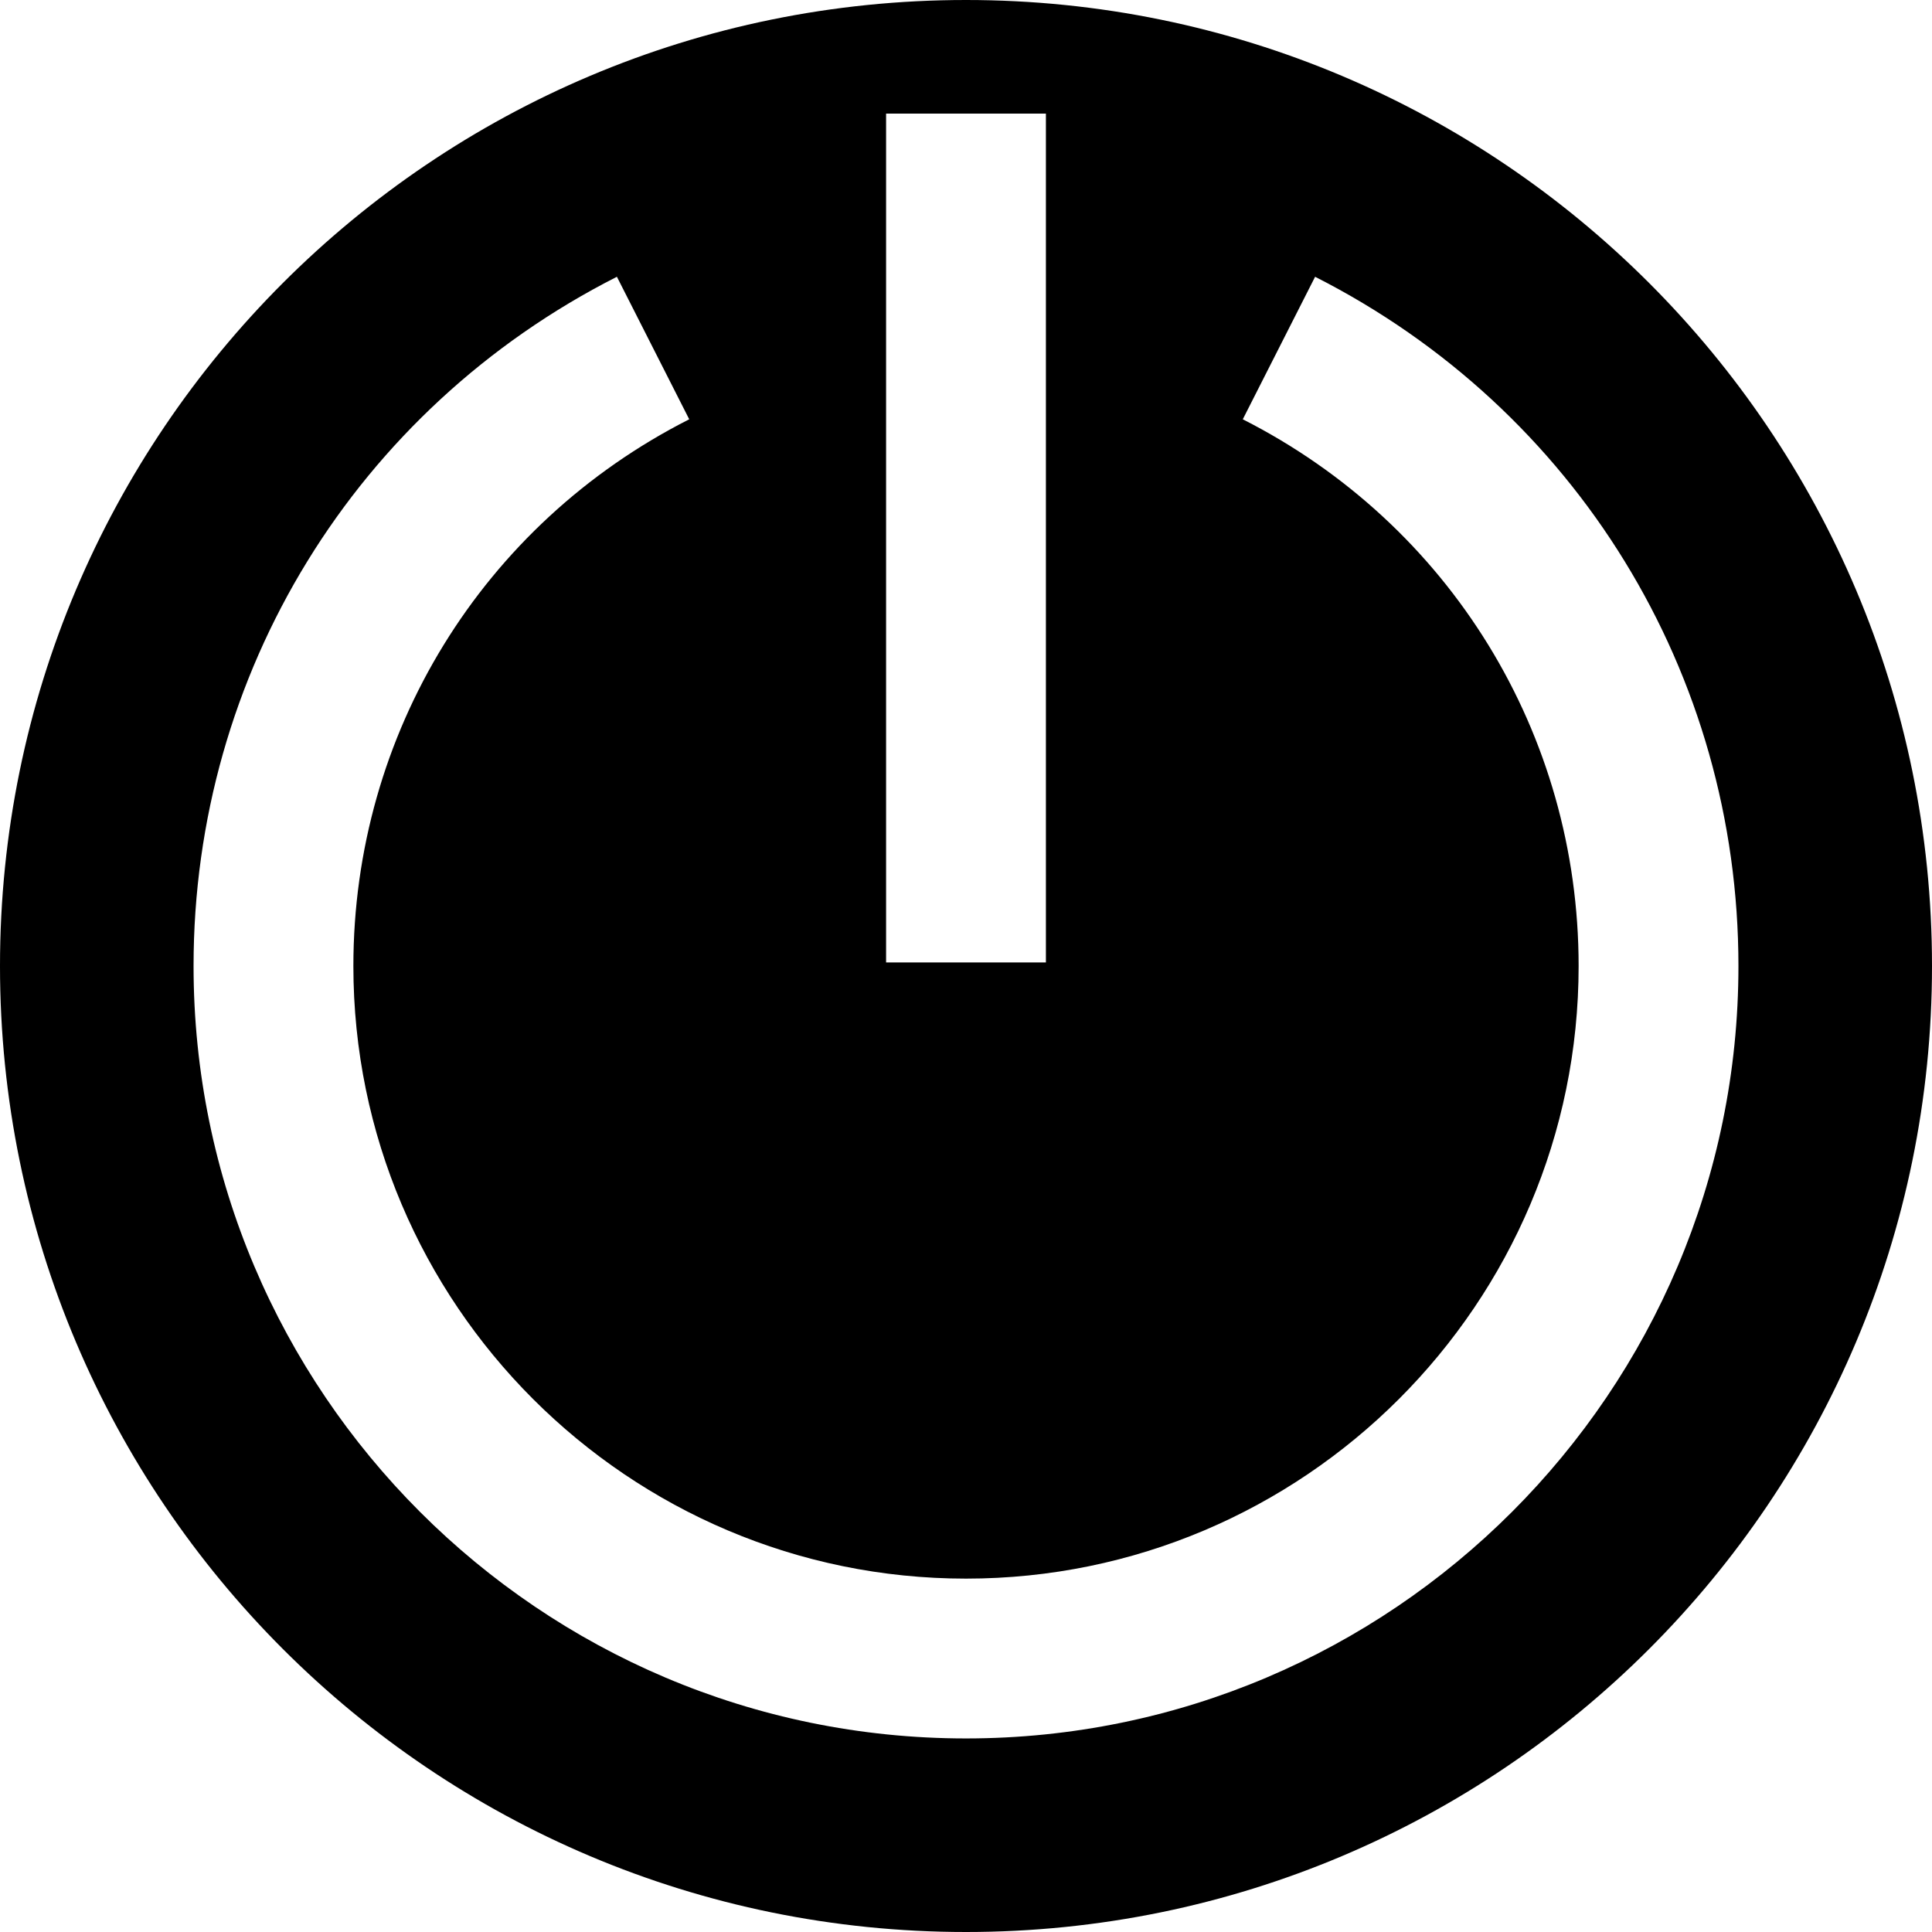
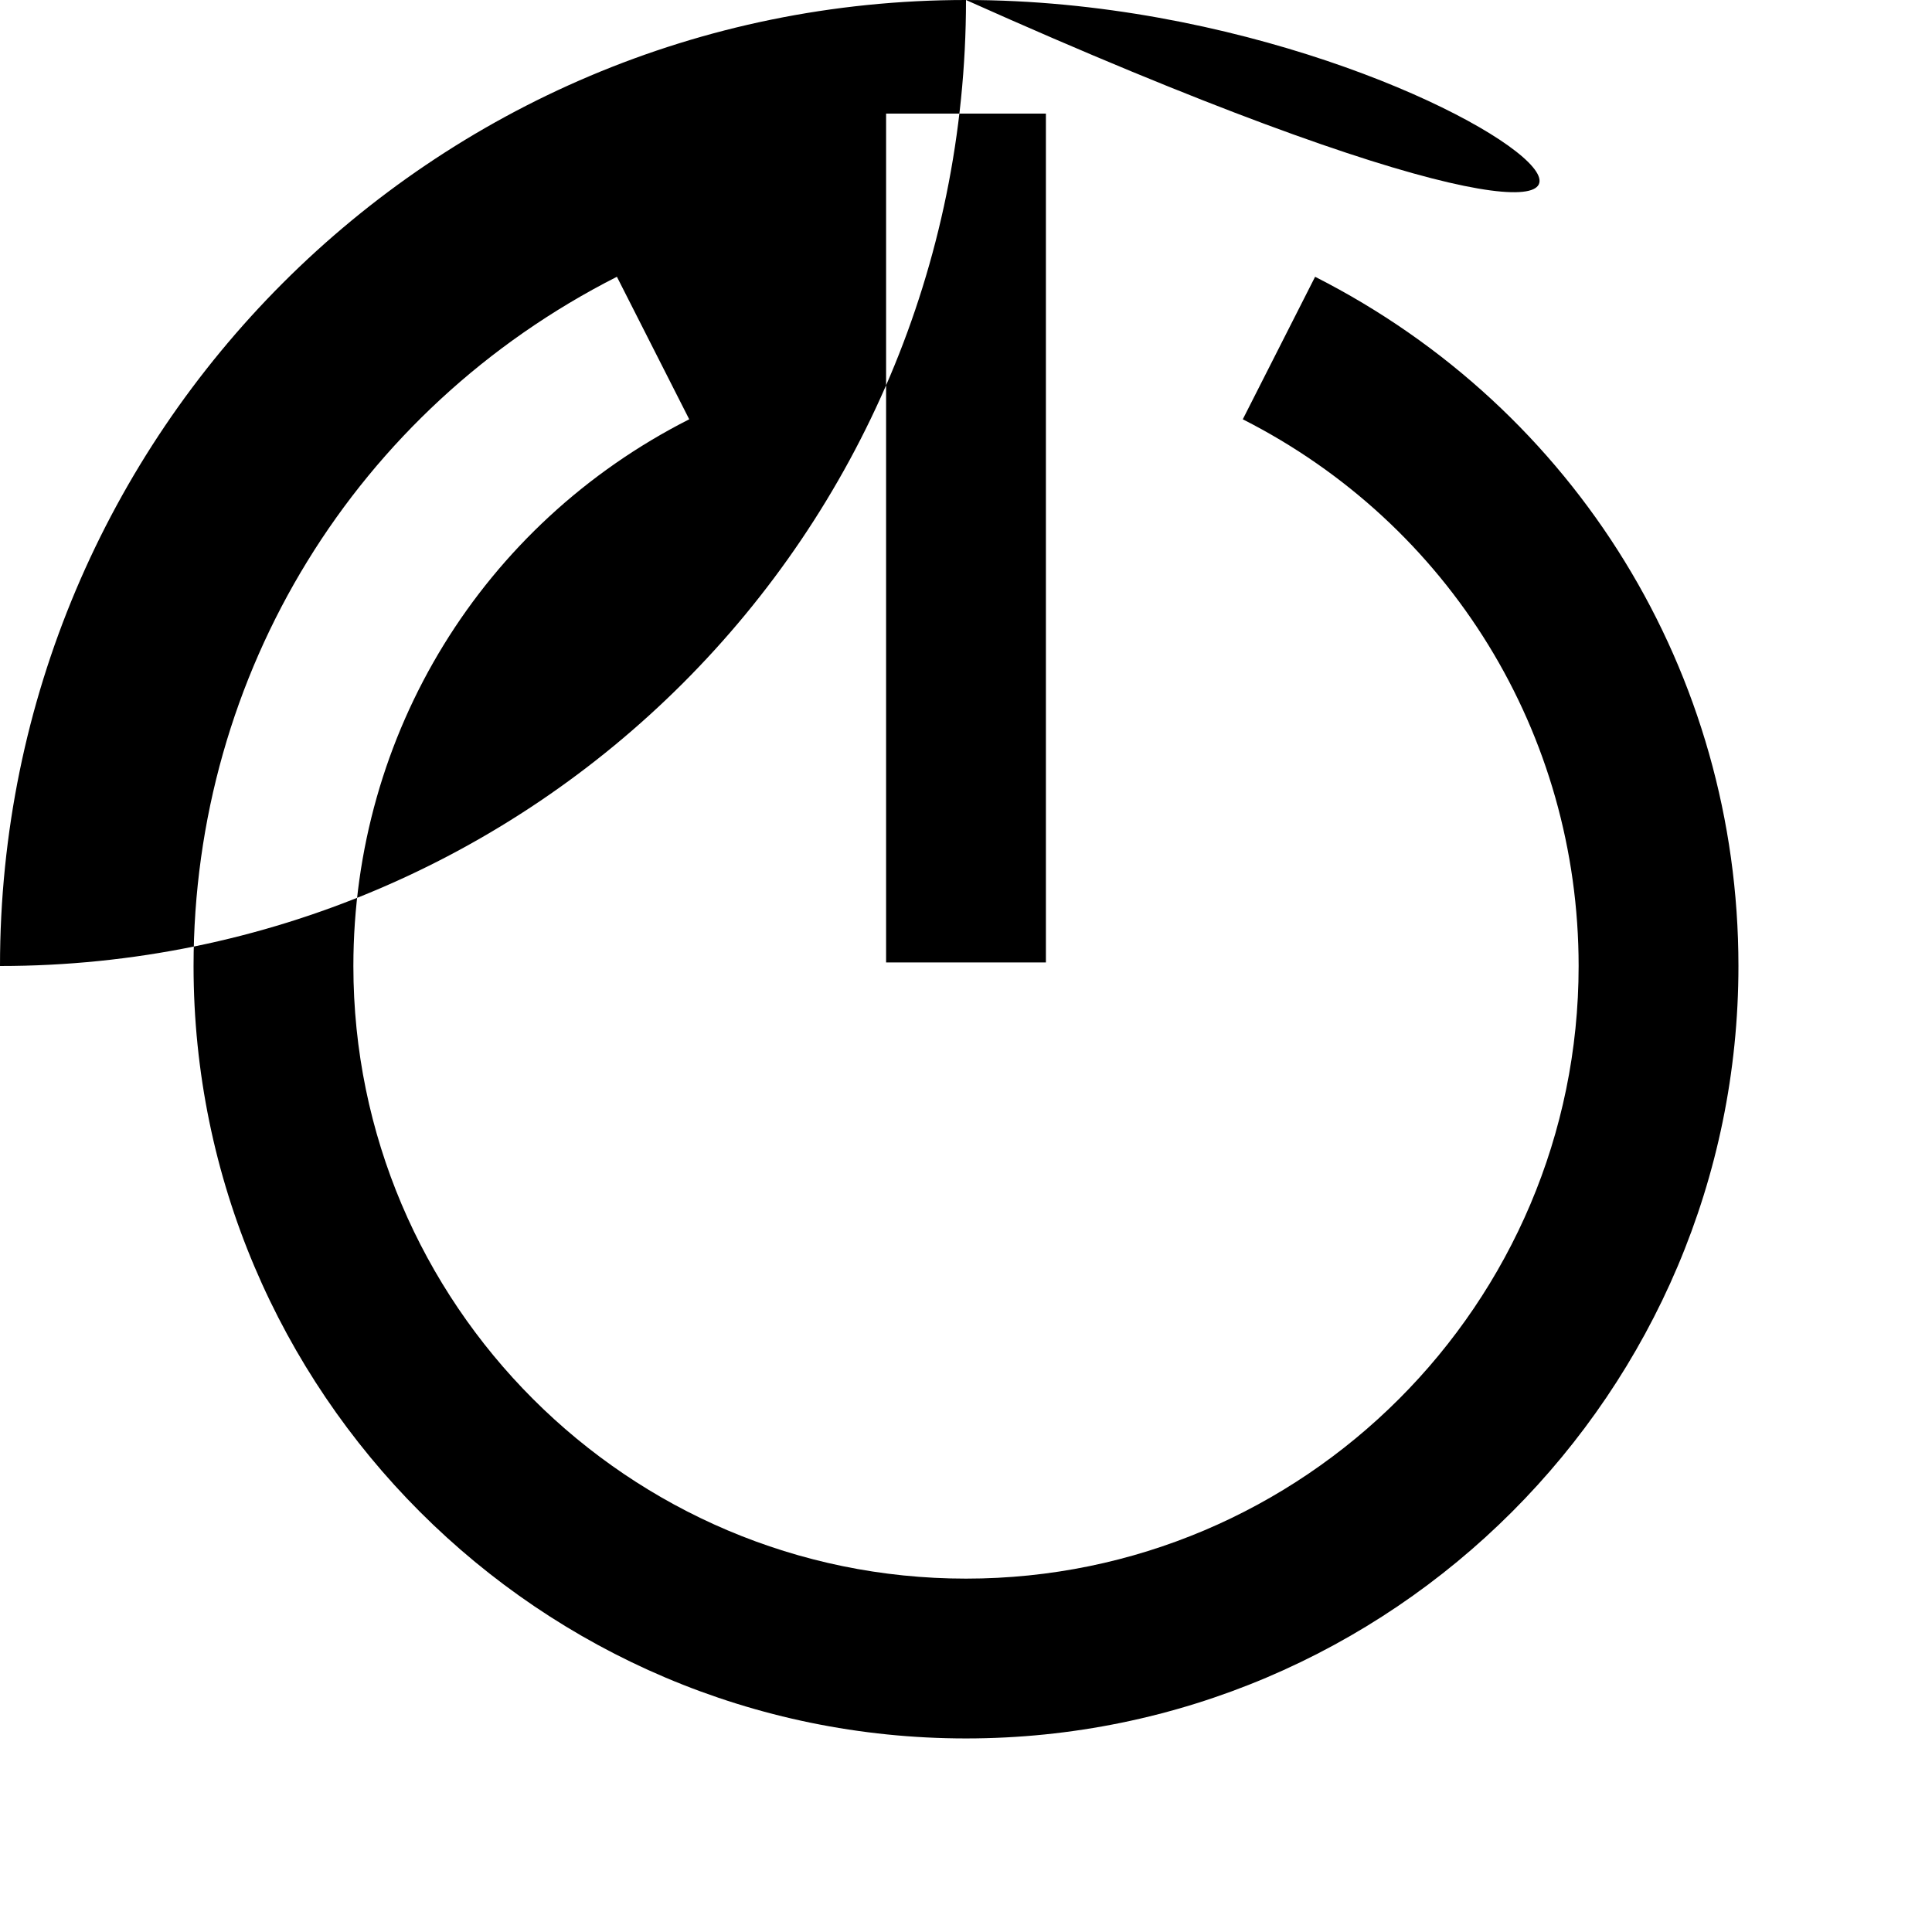
<svg xmlns="http://www.w3.org/2000/svg" fill="#000000" version="1.1" id="Capa_1" width="800px" height="800px" viewBox="0 0 483.336 483.336" xml:space="preserve">
  <g>
    <g>
-       <path d="M241.668,0C108.198,0,0,108.198,0,241.668c0,133.471,108.198,241.668,241.668,241.668    c133.469,0,241.668-108.197,241.668-241.668C483.336,108.198,375.137,0,241.668,0z M221.677,28.424h39.982v212.355h-39.982V28.424    z M241.668,434.912c-106.556,0-193.245-86.688-193.245-193.244c0-73.207,40.583-139.277,105.911-172.428l18.091,35.655    c-51.824,26.297-84.02,78.706-84.02,136.772c0,84.511,68.751,153.263,153.263,153.263c84.51,0,153.263-68.752,153.263-153.263    c0-58.064-32.192-110.472-84.018-136.77l18.091-35.655c65.324,33.152,105.908,99.219,105.908,172.426    C434.912,348.225,348.225,434.912,241.668,434.912z" />
+       <path d="M241.668,0C108.198,0,0,108.198,0,241.668c133.469,0,241.668-108.197,241.668-241.668C483.336,108.198,375.137,0,241.668,0z M221.677,28.424h39.982v212.355h-39.982V28.424    z M241.668,434.912c-106.556,0-193.245-86.688-193.245-193.244c0-73.207,40.583-139.277,105.911-172.428l18.091,35.655    c-51.824,26.297-84.02,78.706-84.02,136.772c0,84.511,68.751,153.263,153.263,153.263c84.51,0,153.263-68.752,153.263-153.263    c0-58.064-32.192-110.472-84.018-136.77l18.091-35.655c65.324,33.152,105.908,99.219,105.908,172.426    C434.912,348.225,348.225,434.912,241.668,434.912z" />
    </g>
  </g>
</svg>